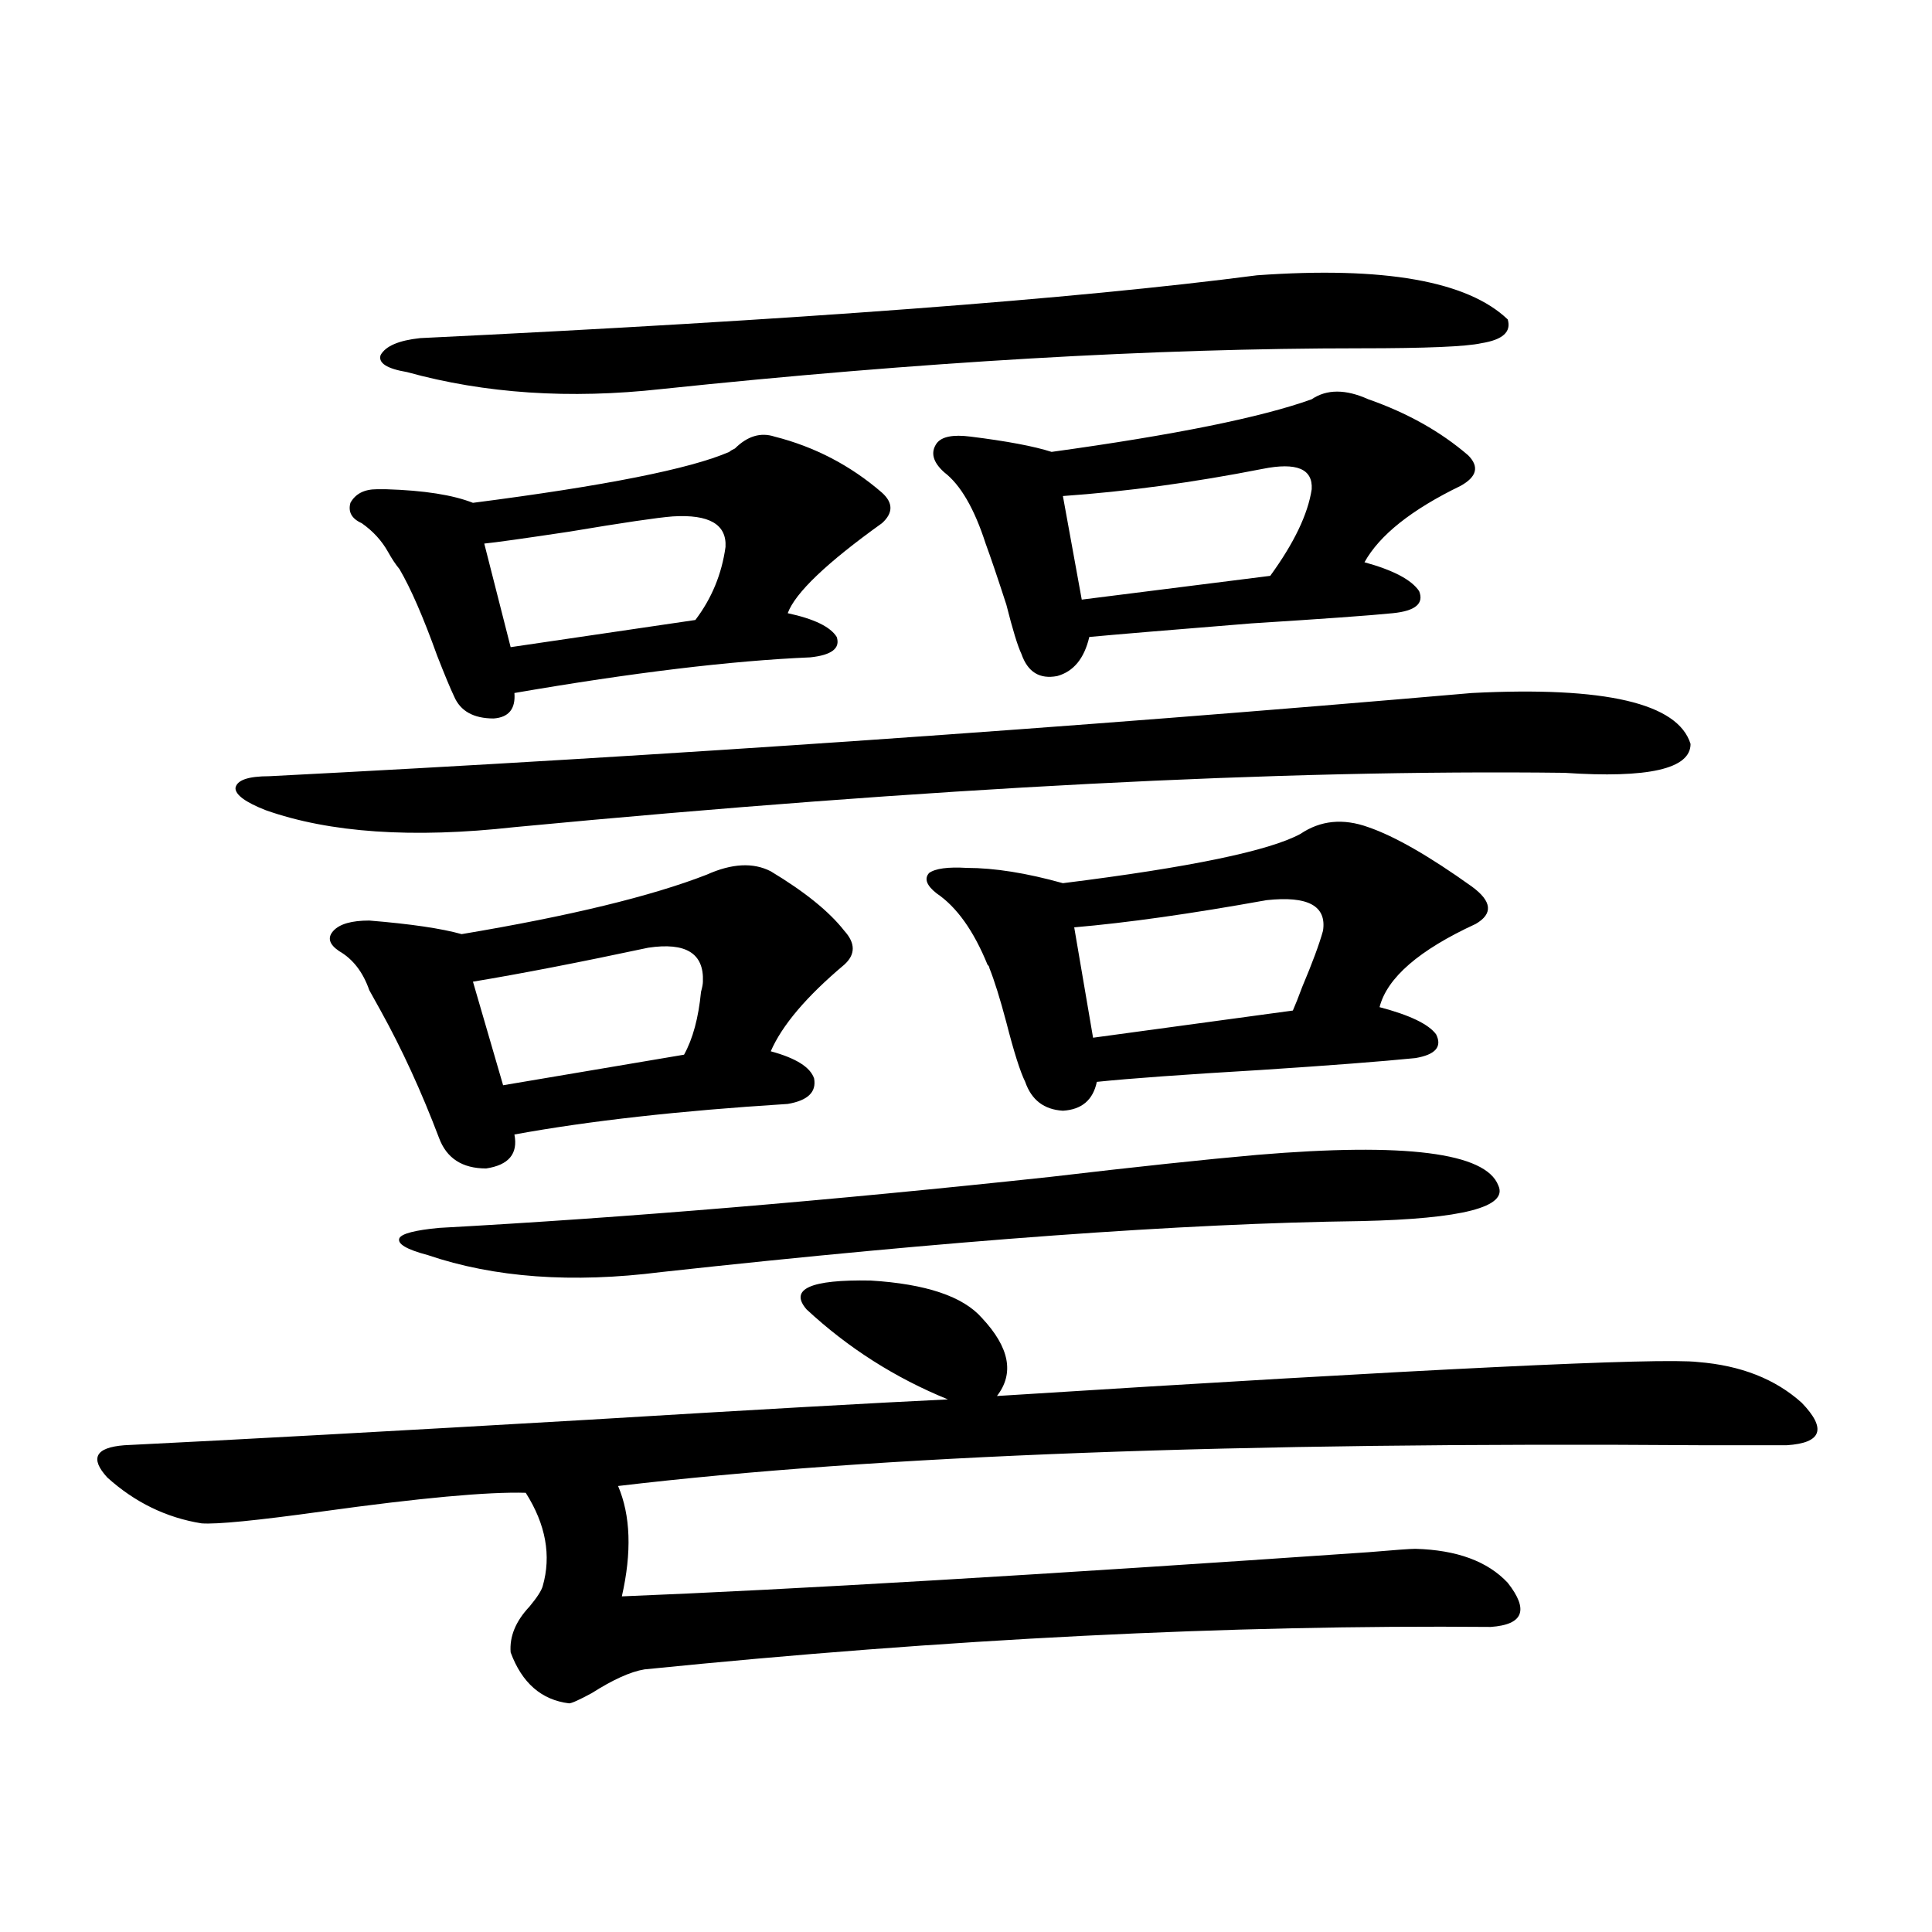
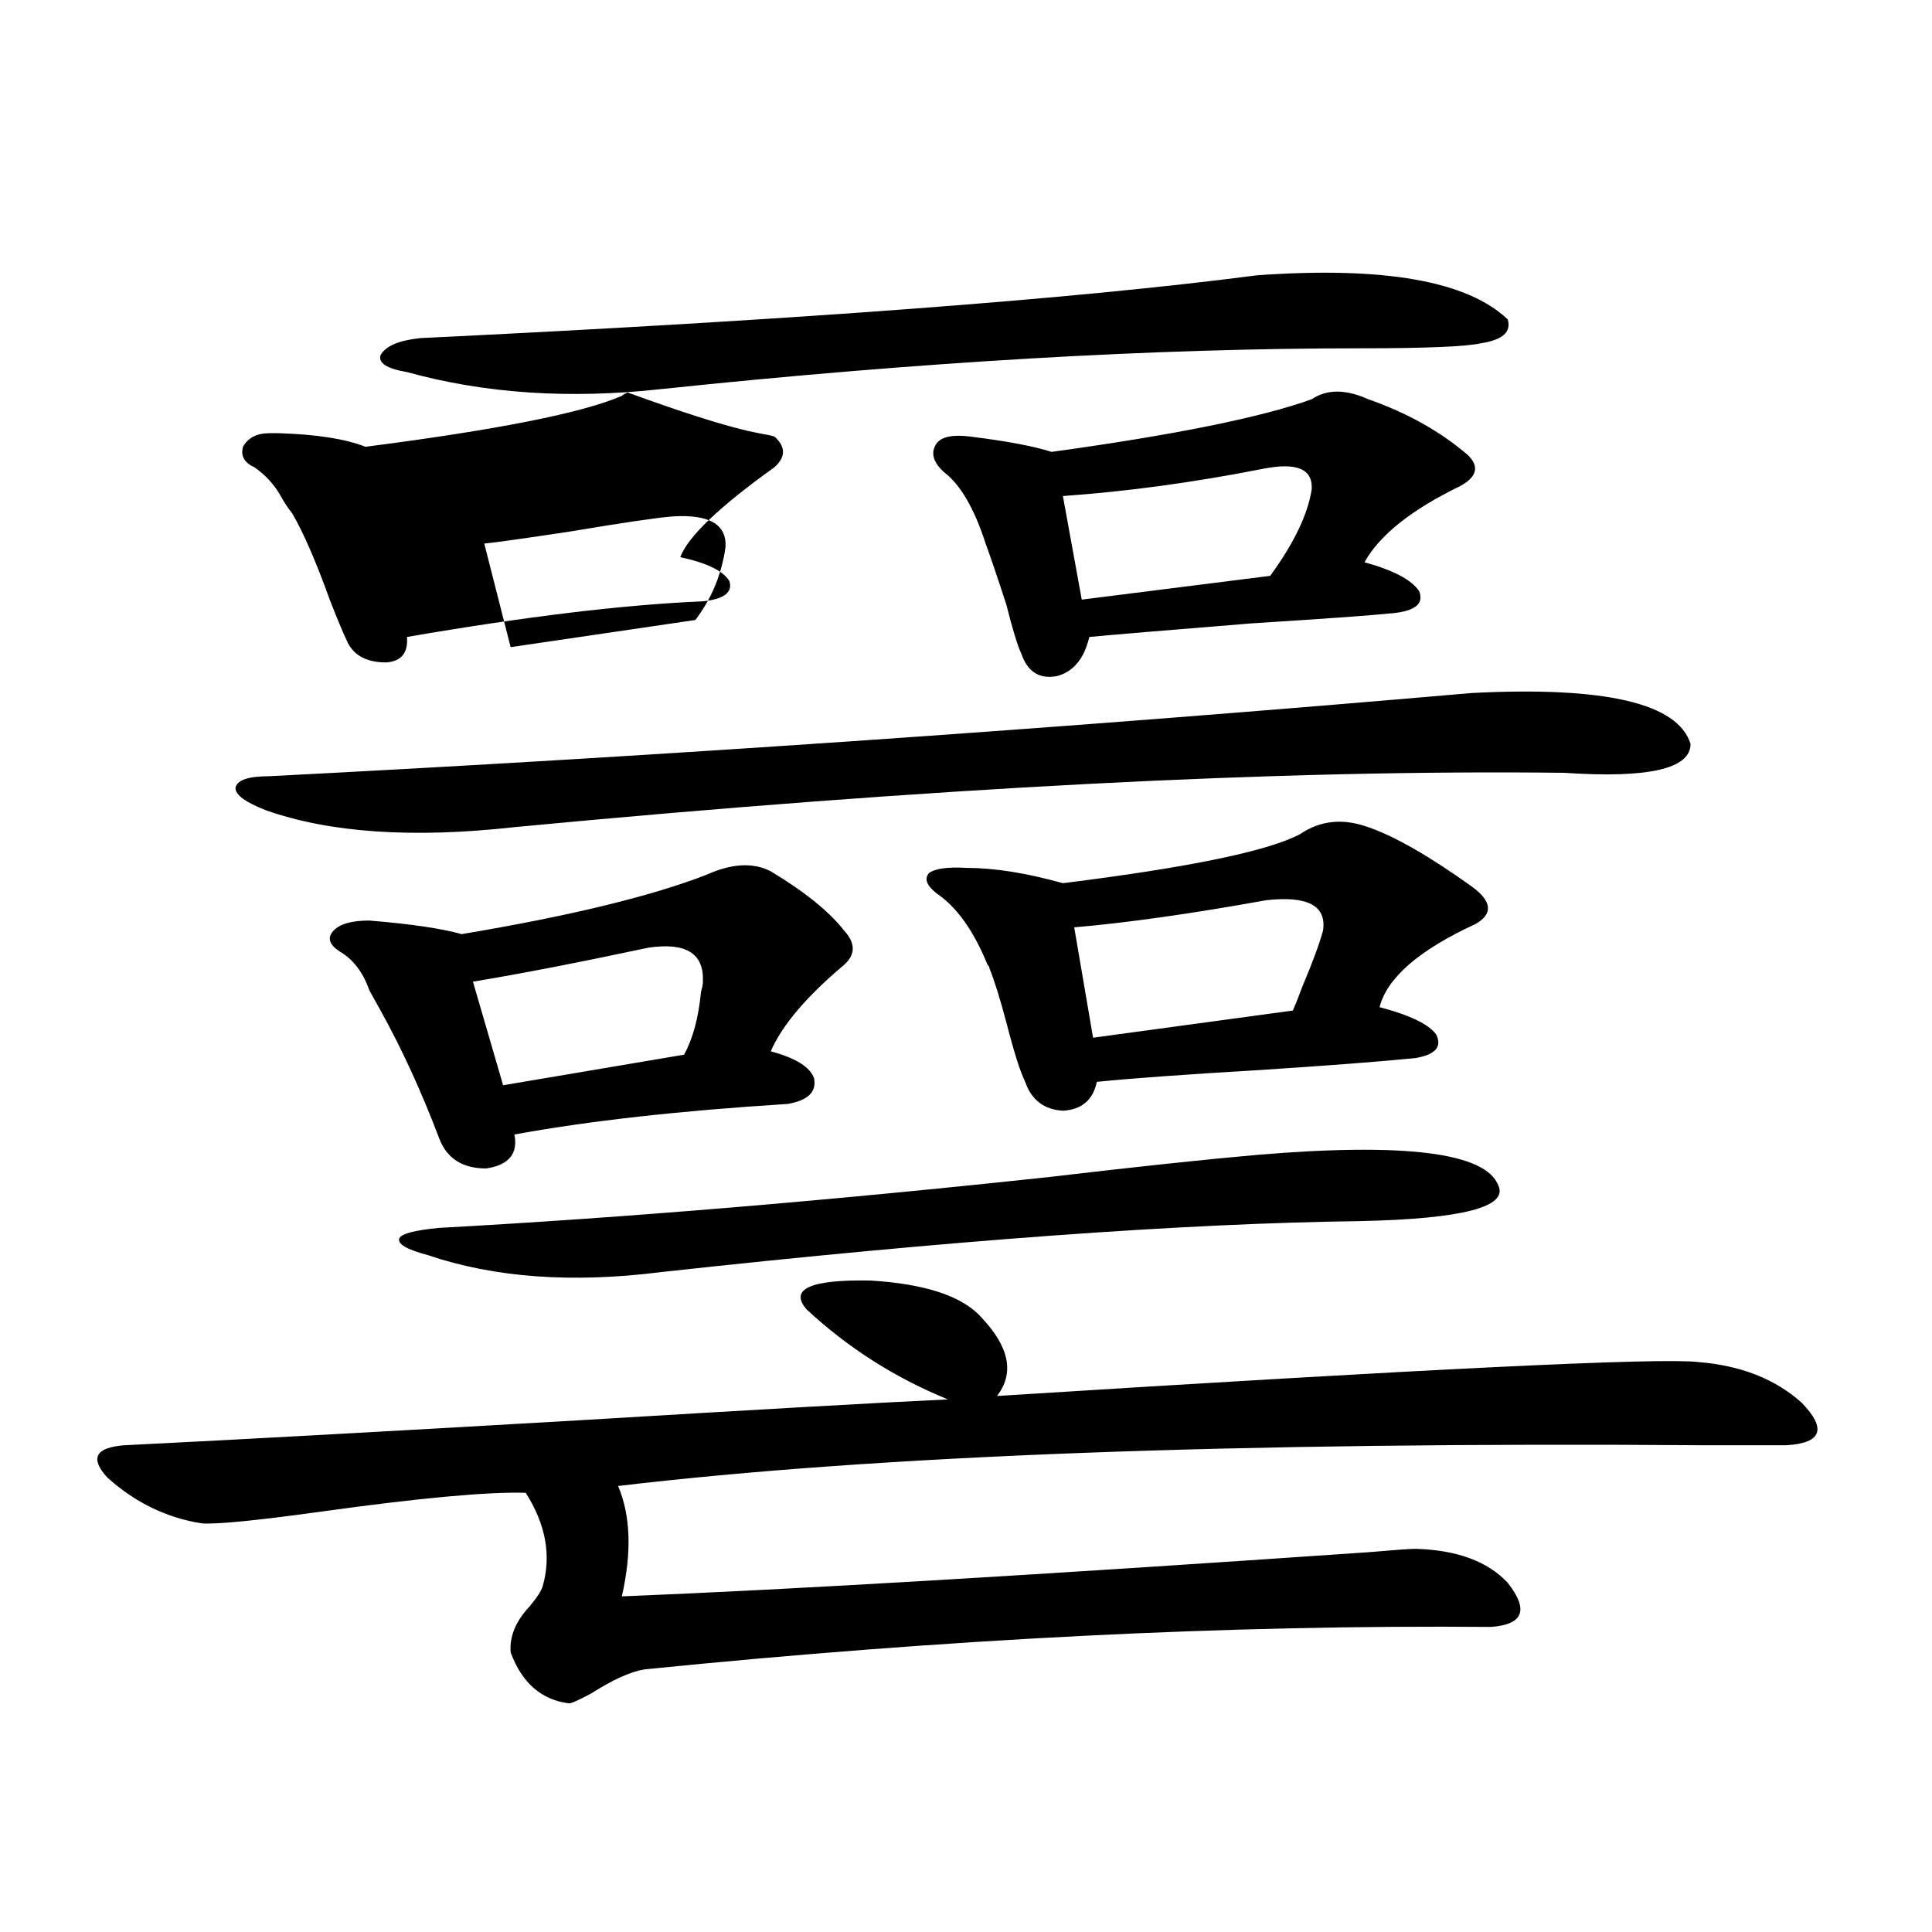
<svg xmlns="http://www.w3.org/2000/svg" version="1.1" id="图层_1" x="0px" y="0px" width="1000px" height="1000px" viewBox="0 0 1000 1000" enable-background="new 0 0 1000 1000" xml:space="preserve">
-   <path d="M878.93,704.988c22.104,1.758,39.999,8.789,53.657,21.094c13.003,13.485,10.396,20.806-7.805,21.973  c-8.46,0-22.773,0-42.926,0c-241.305-1.758-428.617,5.273-561.938,21.094c6.494,15.243,7.149,34.277,1.951,57.129  c87.803-3.516,216.58-11.124,386.332-22.852c13.658-1.167,21.783-1.758,24.39-1.758c21.463,0.591,37.393,6.454,47.804,17.578  c11.052,14.063,8.125,21.671-8.78,22.852c-135.286-1.181-281.304,6.152-438.038,21.973c-7.164,1.167-16.265,5.273-27.316,12.305  c-6.509,3.516-10.411,5.273-11.707,5.273c-14.313-1.758-24.39-10.547-30.243-26.367c-0.655-8.212,2.592-16.122,9.756-23.73  c3.902-4.696,6.174-8.212,6.829-10.547c4.543-15.82,1.616-31.929-8.78-48.34c-19.512-0.577-54.633,2.637-105.363,9.668  c-33.825,4.696-54.633,6.743-62.438,6.152c-18.216-2.925-34.48-10.835-48.779-23.73c-9.115-9.956-6.188-15.519,8.78-16.699  c59.176-2.925,139.174-7.319,239.994-13.184c87.147-5.273,149.265-8.789,186.337-10.547c-27.316-11.124-51.706-26.655-73.169-46.582  c-9.115-10.547,1.951-15.519,33.17-14.941c28.612,1.758,47.804,8.212,57.56,19.336c14.299,15.243,16.905,28.716,7.805,40.43  C738.445,708.504,859.418,702.653,878.93,704.988z M761.859,358.699c68.932-3.516,106.659,5.273,113.168,26.367  c0,12.896-21.798,17.88-65.364,14.941c-146.338-1.758-327.477,7.622-543.401,28.125c-52.682,5.864-95.607,2.938-128.777-8.789  c-10.411-4.093-15.609-7.91-15.609-11.426c0.641-4.093,6.494-6.152,17.561-6.152C344.949,391.219,552.429,376.868,761.859,358.699z   M398.941,450.984c17.561,10.547,30.243,20.806,38.048,30.762c5.854,6.454,5.854,12.305,0,17.578  c-19.512,16.411-32.194,31.353-38.048,44.824c13.003,3.516,20.487,8.212,22.438,14.063c1.296,7.031-3.262,11.426-13.658,13.184  c-55.943,3.516-103.092,8.789-141.46,15.82c1.951,9.97-2.927,15.82-14.634,17.578c-12.362,0-20.487-5.273-24.39-15.82  c-9.115-24.019-19.191-45.991-30.243-65.918c-1.311-2.335-3.262-5.851-5.854-10.547c-3.262-9.366-8.46-16.108-15.609-20.215  c-5.213-3.516-6.188-7.031-2.927-10.547c3.247-3.516,9.421-5.273,18.536-5.273c21.463,1.758,37.393,4.106,47.804,7.031  c55.929-9.366,98.199-19.624,126.826-30.762C378.774,446.892,389.826,446.302,398.941,450.984z M400.893,225.984  c20.808,5.273,39.344,14.941,55.608,29.004c5.854,5.273,5.854,10.547,0,15.82c-28.627,20.517-44.877,36.035-48.779,46.582  c13.658,2.938,22.104,7.031,25.365,12.305c1.951,5.864-2.606,9.38-13.658,10.547c-40.975,1.758-92.04,7.91-153.167,18.457  c0.641,8.212-2.927,12.606-10.731,13.184c-10.411,0-17.24-3.804-20.487-11.426c-1.951-4.093-4.878-11.124-8.78-21.094  c-7.164-19.913-13.658-34.854-19.512-44.824c-1.951-2.335-3.902-5.273-5.854-8.789c-3.262-5.851-7.805-10.835-13.658-14.941  c-5.213-2.335-7.164-5.851-5.854-10.547c2.592-4.683,7.149-7.031,13.658-7.031c1.296,0,2.927,0,4.878,0  c19.512,0.591,34.466,2.938,44.877,7.031c68.291-8.789,112.513-17.578,132.68-26.367c0.641-0.577,1.616-1.167,2.927-1.758  C386.899,225.696,393.729,223.649,400.893,225.984z M650.643,142.488c65.685-4.683,108.931,2.938,129.753,22.852  c1.951,6.454-2.606,10.547-13.658,12.305c-7.805,1.758-28.627,2.637-62.438,2.637c-107.314,0-227.967,7.031-361.942,21.094  c-47.483,5.273-91.385,2.349-131.704-8.789c-10.411-1.758-14.969-4.683-13.658-8.789c2.592-4.683,9.421-7.608,20.487-8.789  C411.944,165.642,556.331,154.793,650.643,142.488z M650.643,597.762c76.736-6.44,118.366-1.167,124.875,15.82  c5.198,11.138-18.536,17.29-71.218,18.457c-91.705,1.181-212.357,9.97-361.942,26.367c-46.188,5.864-86.507,2.938-120.973-8.789  c-11.066-2.925-15.944-5.851-14.634-8.789c1.296-2.335,8.125-4.093,20.487-5.273c96.248-5.273,201.611-14.063,316.09-26.367  C588.205,603.914,623.967,600.11,650.643,597.762z M335.528,490.535c-35.776,7.622-66.02,13.485-90.729,17.578l15.609,53.613  l93.656-15.82c4.543-8.198,7.47-19.034,8.78-32.52c0.641-2.335,0.976-4.093,0.976-5.273  C364.461,493.474,355.04,487.61,335.528,490.535z M348.211,267.293c-7.805,0.591-25.7,3.228-53.657,7.91  c-23.414,3.516-38.048,5.575-43.901,6.152l13.658,53.613l95.607-14.063c8.445-11.124,13.658-23.73,15.609-37.793  C376.168,271.399,367.067,266.126,348.211,267.293z M708.202,428.133c13.658,4.696,31.539,14.941,53.657,30.762  c10.396,7.622,11.052,14.063,1.951,19.336c-29.268,13.485-45.853,27.837-49.755,43.066c15.609,4.106,25.365,8.789,29.268,14.063  c3.247,6.454-0.335,10.547-10.731,12.305c-17.561,1.758-44.236,3.817-79.998,6.152c-39.679,2.349-67.971,4.395-84.876,6.152  c-1.951,9.38-7.805,14.364-17.561,14.941c-9.756-0.577-16.265-5.562-19.512-14.941c-2.606-5.273-5.854-15.519-9.756-30.762  c-3.262-12.305-6.188-21.671-8.78-28.125c0-0.577-0.335-1.167-0.976-1.758c-7.164-17.578-15.944-29.883-26.341-36.914  c-5.213-4.093-6.509-7.608-3.902-10.547c3.247-2.335,9.756-3.214,19.512-2.637c14.299,0,30.884,2.637,49.755,7.91  c65.685-8.198,106.659-16.699,122.924-25.488C683.478,424.617,695.185,423.45,708.202,428.133z M708.202,206.648  c20.152,7.031,37.393,16.699,51.706,29.004c5.854,5.864,4.543,11.138-3.902,15.82c-25.365,12.305-41.95,25.488-49.755,39.551  c14.954,4.106,24.39,9.091,28.292,14.941c2.592,6.454-1.951,10.259-13.658,11.426c-11.707,1.181-36.097,2.938-73.169,5.273  c-43.581,3.516-71.553,5.864-83.9,7.031c-2.606,11.138-8.14,17.88-16.585,20.215c-9.115,1.758-15.289-2.046-18.536-11.426  c-1.951-4.093-4.558-12.593-7.805-25.488c-4.558-14.063-8.14-24.609-10.731-31.641c-5.854-18.155-13.018-30.46-21.463-36.914  c-5.854-5.273-7.164-10.245-3.902-14.941c2.592-3.516,8.445-4.683,17.561-3.516c18.856,2.349,32.835,4.985,41.95,7.91  c63.733-8.789,108.61-17.866,134.631-27.246C686.739,201.375,696.495,201.375,708.202,206.648z M653.569,242.684  c-35.776,7.031-70.242,11.728-103.412,14.063l9.756,53.613l97.559-12.305c12.348-16.987,19.512-31.929,21.463-44.824  C679.575,242.684,671.13,239.168,653.569,242.684z M655.521,465.926c-39.023,7.031-72.193,11.728-99.51,14.063l9.756,57.129  l103.412-14.063c1.296-2.925,2.927-7.031,4.878-12.305c5.198-12.305,8.78-21.973,10.731-29.004  C686.739,468.864,676.983,463.591,655.521,465.926z" />
+   <path d="M878.93,704.988c22.104,1.758,39.999,8.789,53.657,21.094c13.003,13.485,10.396,20.806-7.805,21.973  c-8.46,0-22.773,0-42.926,0c-241.305-1.758-428.617,5.273-561.938,21.094c6.494,15.243,7.149,34.277,1.951,57.129  c87.803-3.516,216.58-11.124,386.332-22.852c13.658-1.167,21.783-1.758,24.39-1.758c21.463,0.591,37.393,6.454,47.804,17.578  c11.052,14.063,8.125,21.671-8.78,22.852c-135.286-1.181-281.304,6.152-438.038,21.973c-7.164,1.167-16.265,5.273-27.316,12.305  c-6.509,3.516-10.411,5.273-11.707,5.273c-14.313-1.758-24.39-10.547-30.243-26.367c-0.655-8.212,2.592-16.122,9.756-23.73  c3.902-4.696,6.174-8.212,6.829-10.547c4.543-15.82,1.616-31.929-8.78-48.34c-19.512-0.577-54.633,2.637-105.363,9.668  c-33.825,4.696-54.633,6.743-62.438,6.152c-18.216-2.925-34.48-10.835-48.779-23.73c-9.115-9.956-6.188-15.519,8.78-16.699  c59.176-2.925,139.174-7.319,239.994-13.184c87.147-5.273,149.265-8.789,186.337-10.547c-27.316-11.124-51.706-26.655-73.169-46.582  c-9.115-10.547,1.951-15.519,33.17-14.941c28.612,1.758,47.804,8.212,57.56,19.336c14.299,15.243,16.905,28.716,7.805,40.43  C738.445,708.504,859.418,702.653,878.93,704.988z M761.859,358.699c68.932-3.516,106.659,5.273,113.168,26.367  c0,12.896-21.798,17.88-65.364,14.941c-146.338-1.758-327.477,7.622-543.401,28.125c-52.682,5.864-95.607,2.938-128.777-8.789  c-10.411-4.093-15.609-7.91-15.609-11.426c0.641-4.093,6.494-6.152,17.561-6.152C344.949,391.219,552.429,376.868,761.859,358.699z   M398.941,450.984c17.561,10.547,30.243,20.806,38.048,30.762c5.854,6.454,5.854,12.305,0,17.578  c-19.512,16.411-32.194,31.353-38.048,44.824c13.003,3.516,20.487,8.212,22.438,14.063c1.296,7.031-3.262,11.426-13.658,13.184  c-55.943,3.516-103.092,8.789-141.46,15.82c1.951,9.97-2.927,15.82-14.634,17.578c-12.362,0-20.487-5.273-24.39-15.82  c-9.115-24.019-19.191-45.991-30.243-65.918c-1.311-2.335-3.262-5.851-5.854-10.547c-3.262-9.366-8.46-16.108-15.609-20.215  c-5.213-3.516-6.188-7.031-2.927-10.547c3.247-3.516,9.421-5.273,18.536-5.273c21.463,1.758,37.393,4.106,47.804,7.031  c55.929-9.366,98.199-19.624,126.826-30.762C378.774,446.892,389.826,446.302,398.941,450.984z M400.893,225.984  c5.854,5.273,5.854,10.547,0,15.82c-28.627,20.517-44.877,36.035-48.779,46.582  c13.658,2.938,22.104,7.031,25.365,12.305c1.951,5.864-2.606,9.38-13.658,10.547c-40.975,1.758-92.04,7.91-153.167,18.457  c0.641,8.212-2.927,12.606-10.731,13.184c-10.411,0-17.24-3.804-20.487-11.426c-1.951-4.093-4.878-11.124-8.78-21.094  c-7.164-19.913-13.658-34.854-19.512-44.824c-1.951-2.335-3.902-5.273-5.854-8.789c-3.262-5.851-7.805-10.835-13.658-14.941  c-5.213-2.335-7.164-5.851-5.854-10.547c2.592-4.683,7.149-7.031,13.658-7.031c1.296,0,2.927,0,4.878,0  c19.512,0.591,34.466,2.938,44.877,7.031c68.291-8.789,112.513-17.578,132.68-26.367c0.641-0.577,1.616-1.167,2.927-1.758  C386.899,225.696,393.729,223.649,400.893,225.984z M650.643,142.488c65.685-4.683,108.931,2.938,129.753,22.852  c1.951,6.454-2.606,10.547-13.658,12.305c-7.805,1.758-28.627,2.637-62.438,2.637c-107.314,0-227.967,7.031-361.942,21.094  c-47.483,5.273-91.385,2.349-131.704-8.789c-10.411-1.758-14.969-4.683-13.658-8.789c2.592-4.683,9.421-7.608,20.487-8.789  C411.944,165.642,556.331,154.793,650.643,142.488z M650.643,597.762c76.736-6.44,118.366-1.167,124.875,15.82  c5.198,11.138-18.536,17.29-71.218,18.457c-91.705,1.181-212.357,9.97-361.942,26.367c-46.188,5.864-86.507,2.938-120.973-8.789  c-11.066-2.925-15.944-5.851-14.634-8.789c1.296-2.335,8.125-4.093,20.487-5.273c96.248-5.273,201.611-14.063,316.09-26.367  C588.205,603.914,623.967,600.11,650.643,597.762z M335.528,490.535c-35.776,7.622-66.02,13.485-90.729,17.578l15.609,53.613  l93.656-15.82c4.543-8.198,7.47-19.034,8.78-32.52c0.641-2.335,0.976-4.093,0.976-5.273  C364.461,493.474,355.04,487.61,335.528,490.535z M348.211,267.293c-7.805,0.591-25.7,3.228-53.657,7.91  c-23.414,3.516-38.048,5.575-43.901,6.152l13.658,53.613l95.607-14.063c8.445-11.124,13.658-23.73,15.609-37.793  C376.168,271.399,367.067,266.126,348.211,267.293z M708.202,428.133c13.658,4.696,31.539,14.941,53.657,30.762  c10.396,7.622,11.052,14.063,1.951,19.336c-29.268,13.485-45.853,27.837-49.755,43.066c15.609,4.106,25.365,8.789,29.268,14.063  c3.247,6.454-0.335,10.547-10.731,12.305c-17.561,1.758-44.236,3.817-79.998,6.152c-39.679,2.349-67.971,4.395-84.876,6.152  c-1.951,9.38-7.805,14.364-17.561,14.941c-9.756-0.577-16.265-5.562-19.512-14.941c-2.606-5.273-5.854-15.519-9.756-30.762  c-3.262-12.305-6.188-21.671-8.78-28.125c0-0.577-0.335-1.167-0.976-1.758c-7.164-17.578-15.944-29.883-26.341-36.914  c-5.213-4.093-6.509-7.608-3.902-10.547c3.247-2.335,9.756-3.214,19.512-2.637c14.299,0,30.884,2.637,49.755,7.91  c65.685-8.198,106.659-16.699,122.924-25.488C683.478,424.617,695.185,423.45,708.202,428.133z M708.202,206.648  c20.152,7.031,37.393,16.699,51.706,29.004c5.854,5.864,4.543,11.138-3.902,15.82c-25.365,12.305-41.95,25.488-49.755,39.551  c14.954,4.106,24.39,9.091,28.292,14.941c2.592,6.454-1.951,10.259-13.658,11.426c-11.707,1.181-36.097,2.938-73.169,5.273  c-43.581,3.516-71.553,5.864-83.9,7.031c-2.606,11.138-8.14,17.88-16.585,20.215c-9.115,1.758-15.289-2.046-18.536-11.426  c-1.951-4.093-4.558-12.593-7.805-25.488c-4.558-14.063-8.14-24.609-10.731-31.641c-5.854-18.155-13.018-30.46-21.463-36.914  c-5.854-5.273-7.164-10.245-3.902-14.941c2.592-3.516,8.445-4.683,17.561-3.516c18.856,2.349,32.835,4.985,41.95,7.91  c63.733-8.789,108.61-17.866,134.631-27.246C686.739,201.375,696.495,201.375,708.202,206.648z M653.569,242.684  c-35.776,7.031-70.242,11.728-103.412,14.063l9.756,53.613l97.559-12.305c12.348-16.987,19.512-31.929,21.463-44.824  C679.575,242.684,671.13,239.168,653.569,242.684z M655.521,465.926c-39.023,7.031-72.193,11.728-99.51,14.063l9.756,57.129  l103.412-14.063c1.296-2.925,2.927-7.031,4.878-12.305c5.198-12.305,8.78-21.973,10.731-29.004  C686.739,468.864,676.983,463.591,655.521,465.926z" />
</svg>